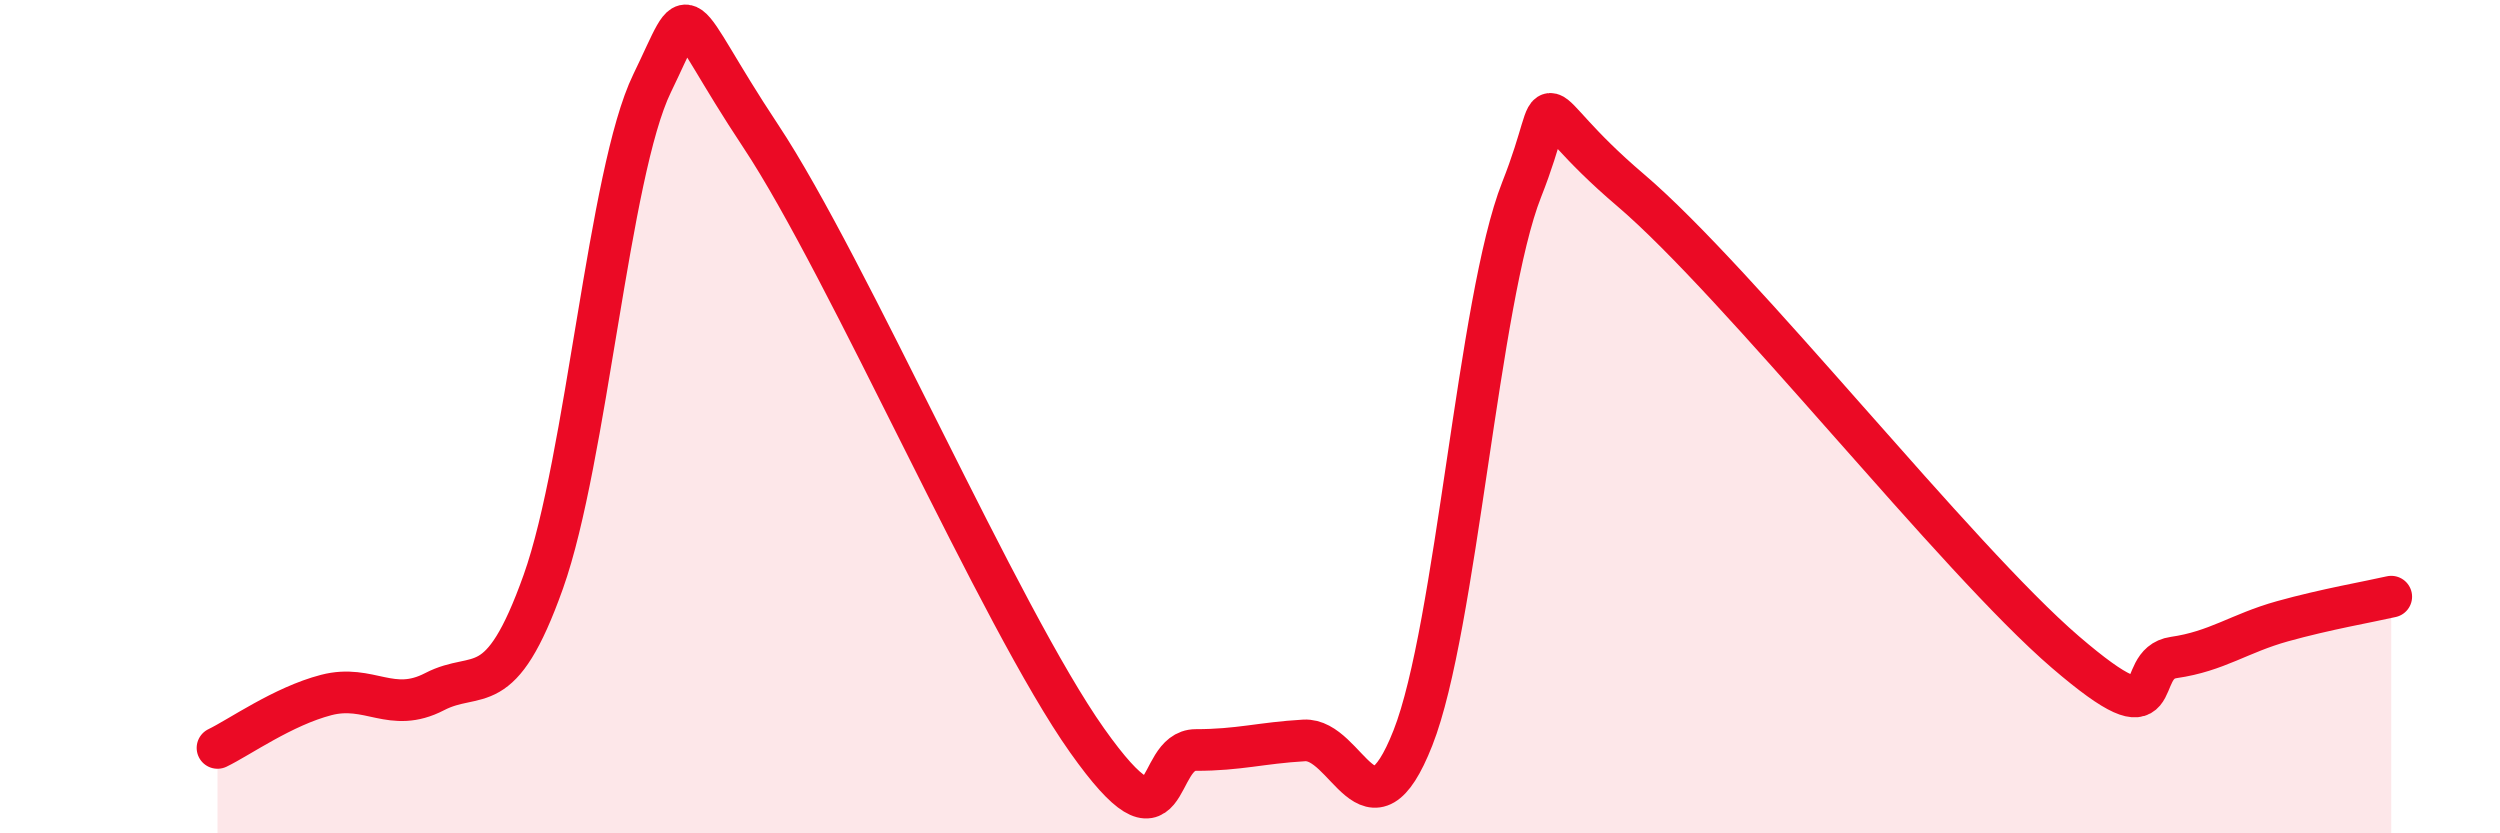
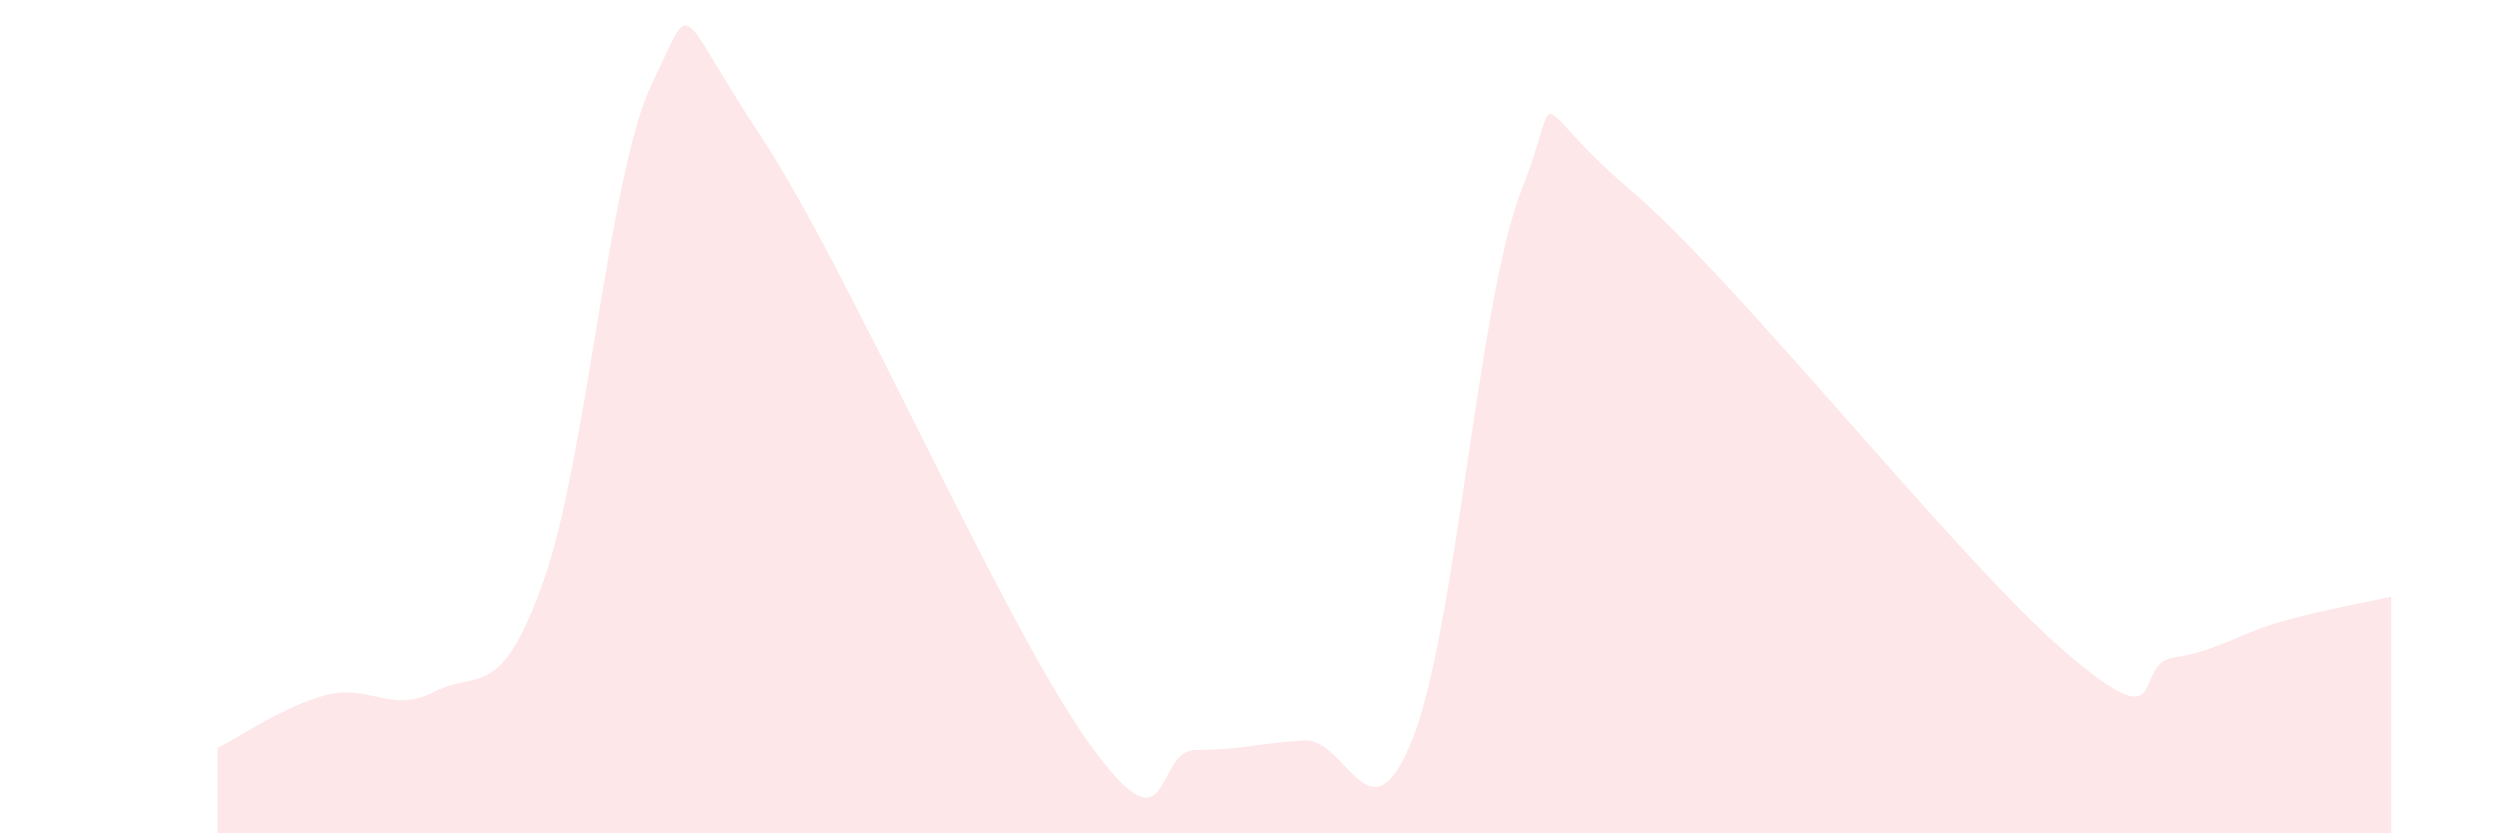
<svg xmlns="http://www.w3.org/2000/svg" width="60" height="20" viewBox="0 0 60 20">
  <path d="M 5.22,17.95 C 5.74,17.7 6.79,16.95 7.83,16.68 C 8.87,16.41 9.39,17.14 10.43,16.6 C 11.47,16.06 12,16.88 13.04,13.96 C 14.08,11.04 14.61,4.14 15.65,2 C 16.69,-0.14 16.17,0.12 18.26,3.27 C 20.35,6.42 24,14.82 26.09,17.77 C 28.18,20.72 27.66,18 28.7,18 C 29.74,18 30.26,17.83 31.3,17.77 C 32.34,17.71 32.87,20.35 33.91,17.71 C 34.95,15.07 35.48,7.18 36.52,4.55 C 37.56,1.92 36.52,2.34 39.13,4.56 C 41.74,6.78 46.96,13.41 49.57,15.65 C 52.18,17.89 51.13,15.93 52.17,15.78 C 53.21,15.63 53.74,15.2 54.78,14.91 C 55.82,14.62 56.87,14.44 57.39,14.32L57.39 20L5.22 20Z" fill="#EB0A25" opacity="0.1" stroke-linecap="round" stroke-linejoin="round" />
-   <path d="M 5.22,17.95 C 5.74,17.7 6.79,16.95 7.83,16.68 C 8.87,16.41 9.39,17.14 10.43,16.6 C 11.47,16.06 12,16.88 13.04,13.96 C 14.08,11.04 14.61,4.14 15.65,2 C 16.69,-0.14 16.17,0.12 18.26,3.27 C 20.35,6.42 24,14.82 26.09,17.77 C 28.18,20.72 27.66,18 28.7,18 C 29.74,18 30.26,17.83 31.3,17.77 C 32.34,17.71 32.87,20.35 33.91,17.71 C 34.95,15.07 35.48,7.18 36.52,4.55 C 37.56,1.92 36.52,2.34 39.13,4.56 C 41.74,6.78 46.96,13.41 49.57,15.65 C 52.18,17.89 51.13,15.93 52.17,15.78 C 53.21,15.63 53.74,15.2 54.78,14.91 C 55.82,14.62 56.87,14.44 57.39,14.32" stroke="#EB0A25" stroke-width="1" fill="none" stroke-linecap="round" stroke-linejoin="round" />
</svg>